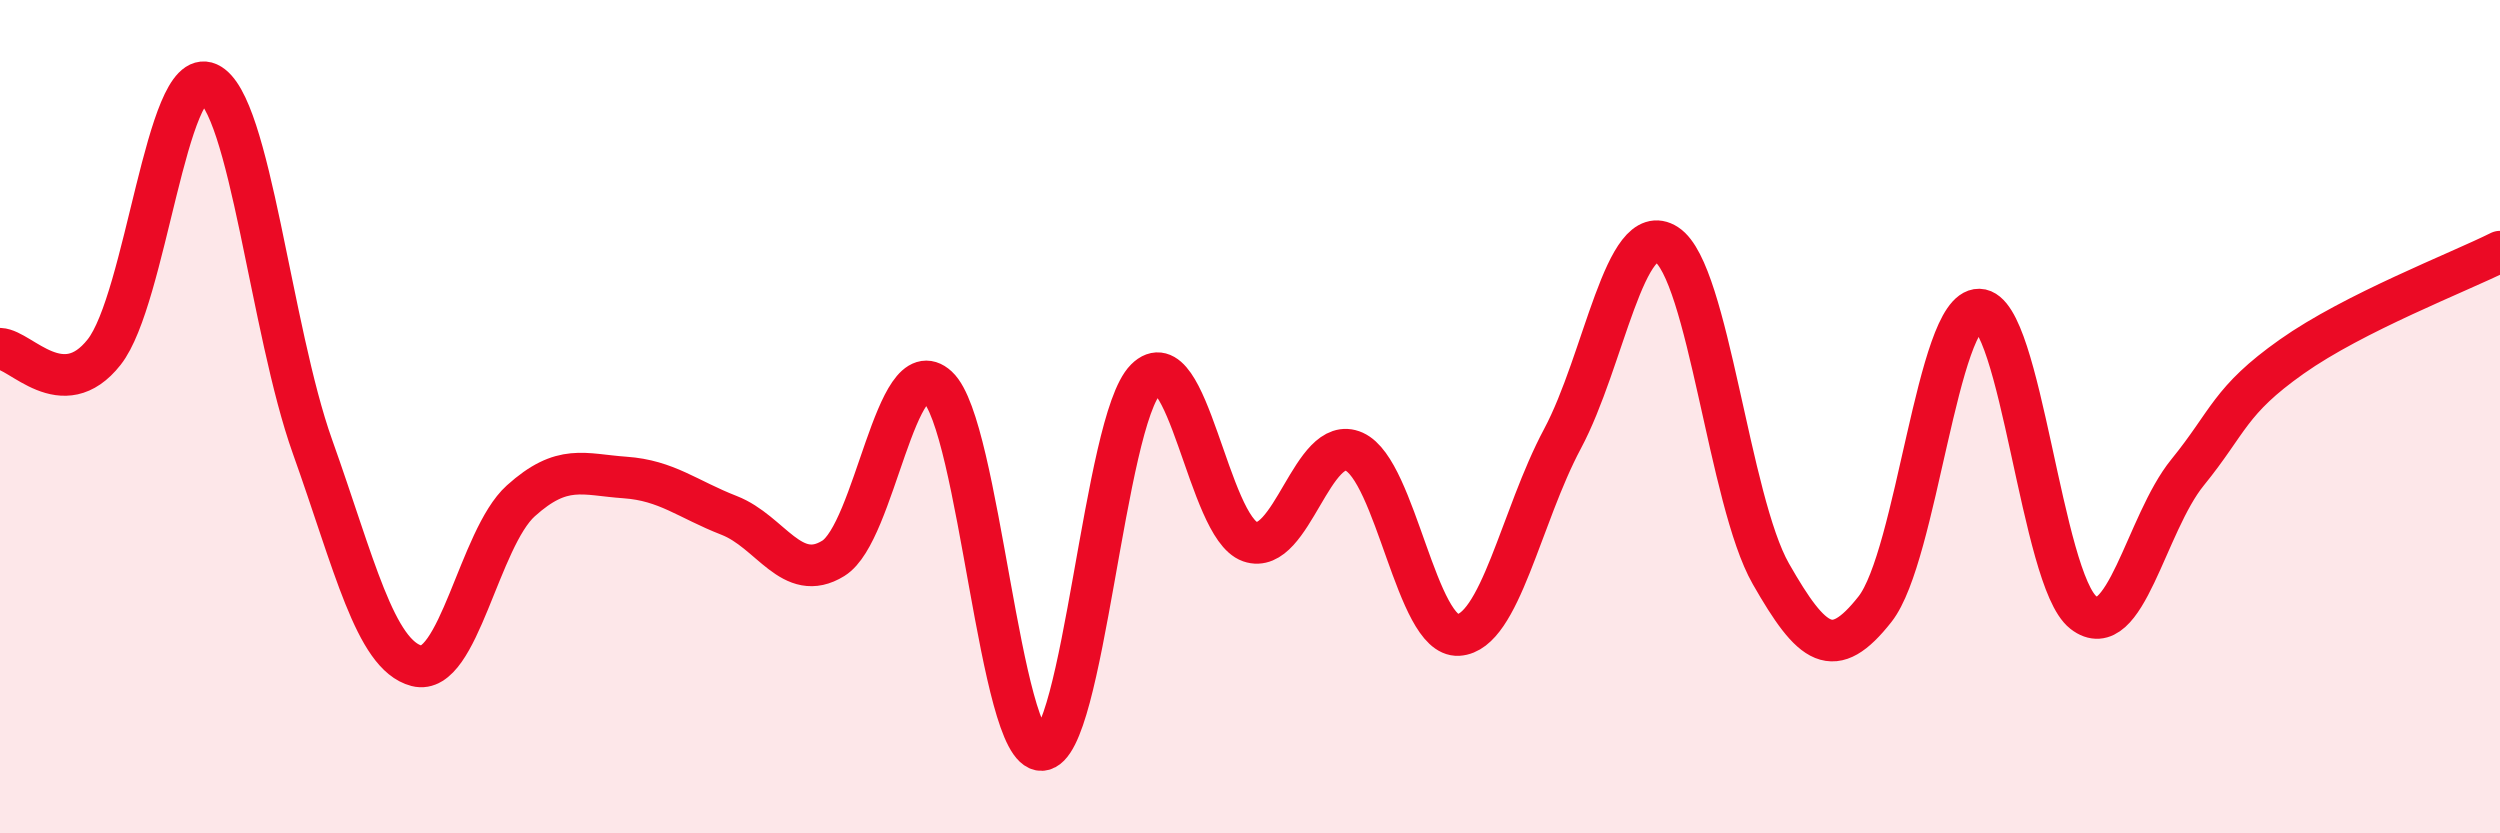
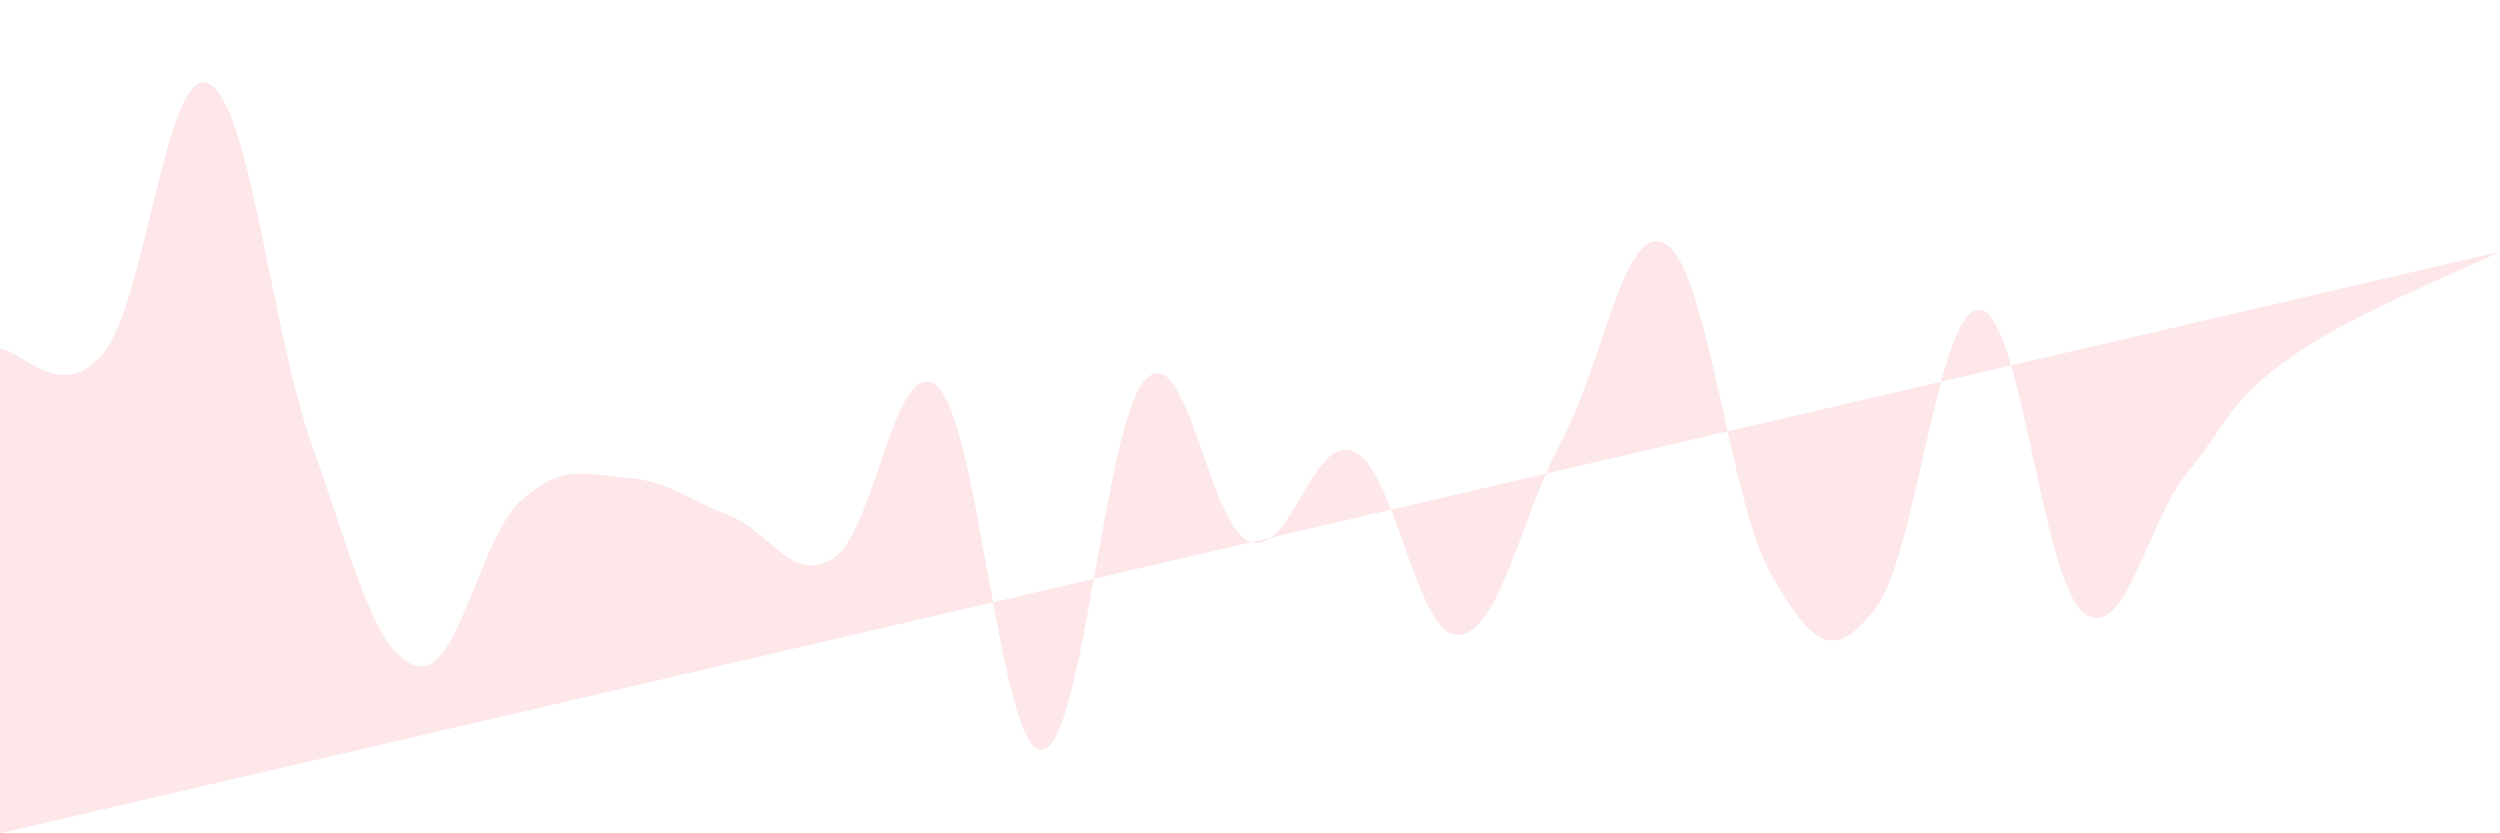
<svg xmlns="http://www.w3.org/2000/svg" width="60" height="20" viewBox="0 0 60 20">
-   <path d="M 0,8.37 C 0.5,8.39 1.5,9.72 2.5,8.45 C 3.5,7.18 4,1.55 5,2 C 6,2.45 6.5,7.92 7.5,10.72 C 8.5,13.52 9,15.72 10,15.98 C 11,16.24 11.5,12.92 12.5,12.02 C 13.5,11.12 14,11.39 15,11.46 C 16,11.53 16.5,11.98 17.5,12.37 C 18.5,12.76 19,14.02 20,13.4 C 21,12.78 21.5,8.36 22.5,9.28 C 23.5,10.2 24,18.04 25,18 C 26,17.96 26.5,10.1 27.5,9.1 C 28.5,8.1 29,12.65 30,13 C 31,13.35 31.5,10.39 32.5,10.84 C 33.5,11.29 34,15.3 35,15.24 C 36,15.18 36.5,12.4 37.5,10.53 C 38.5,8.66 39,5.22 40,5.87 C 41,6.52 41.5,12.02 42.5,13.77 C 43.5,15.52 44,15.89 45,14.62 C 46,13.35 46.5,7.41 47.5,7.43 C 48.5,7.45 49,13.92 50,14.7 C 51,15.48 51.5,12.57 52.5,11.34 C 53.5,10.11 53.5,9.62 55,8.56 C 56.5,7.5 59,6.54 60,6.04L60 20L0 20Z" fill="#EB0A25" opacity="0.1" stroke-linecap="round" stroke-linejoin="round" />
-   <path d="M 0,8.37 C 0.5,8.39 1.5,9.72 2.5,8.45 C 3.5,7.18 4,1.55 5,2 C 6,2.45 6.5,7.92 7.5,10.72 C 8.5,13.52 9,15.72 10,15.98 C 11,16.24 11.5,12.92 12.5,12.02 C 13.5,11.12 14,11.39 15,11.46 C 16,11.53 16.5,11.98 17.5,12.37 C 18.5,12.76 19,14.02 20,13.4 C 21,12.78 21.5,8.36 22.5,9.28 C 23.5,10.2 24,18.04 25,18 C 26,17.96 26.5,10.1 27.5,9.1 C 28.5,8.1 29,12.65 30,13 C 31,13.35 31.5,10.39 32.5,10.84 C 33.5,11.29 34,15.3 35,15.24 C 36,15.18 36.5,12.4 37.5,10.53 C 38.5,8.66 39,5.22 40,5.87 C 41,6.52 41.5,12.02 42.5,13.77 C 43.5,15.52 44,15.89 45,14.62 C 46,13.35 46.5,7.41 47.5,7.43 C 48.5,7.45 49,13.92 50,14.7 C 51,15.48 51.5,12.57 52.5,11.34 C 53.5,10.11 53.5,9.62 55,8.56 C 56.5,7.5 59,6.54 60,6.04" stroke="#EB0A25" stroke-width="1" fill="none" stroke-linecap="round" stroke-linejoin="round" />
+   <path d="M 0,8.37 C 0.5,8.39 1.5,9.72 2.5,8.45 C 3.5,7.18 4,1.55 5,2 C 6,2.45 6.5,7.92 7.5,10.72 C 8.5,13.52 9,15.72 10,15.98 C 11,16.24 11.5,12.92 12.5,12.02 C 13.5,11.12 14,11.39 15,11.46 C 16,11.53 16.5,11.98 17.5,12.37 C 18.5,12.76 19,14.02 20,13.4 C 21,12.78 21.5,8.36 22.5,9.28 C 23.5,10.2 24,18.04 25,18 C 26,17.96 26.5,10.1 27.5,9.1 C 28.5,8.1 29,12.65 30,13 C 31,13.35 31.5,10.39 32.5,10.84 C 33.5,11.29 34,15.3 35,15.24 C 36,15.18 36.5,12.4 37.5,10.53 C 38.5,8.66 39,5.22 40,5.87 C 41,6.52 41.5,12.02 42.5,13.77 C 43.5,15.52 44,15.89 45,14.62 C 46,13.35 46.5,7.41 47.5,7.43 C 48.5,7.45 49,13.92 50,14.7 C 51,15.48 51.5,12.57 52.5,11.34 C 53.5,10.11 53.5,9.62 55,8.56 C 56.5,7.5 59,6.54 60,6.04L0 20Z" fill="#EB0A25" opacity="0.1" stroke-linecap="round" stroke-linejoin="round" />
</svg>